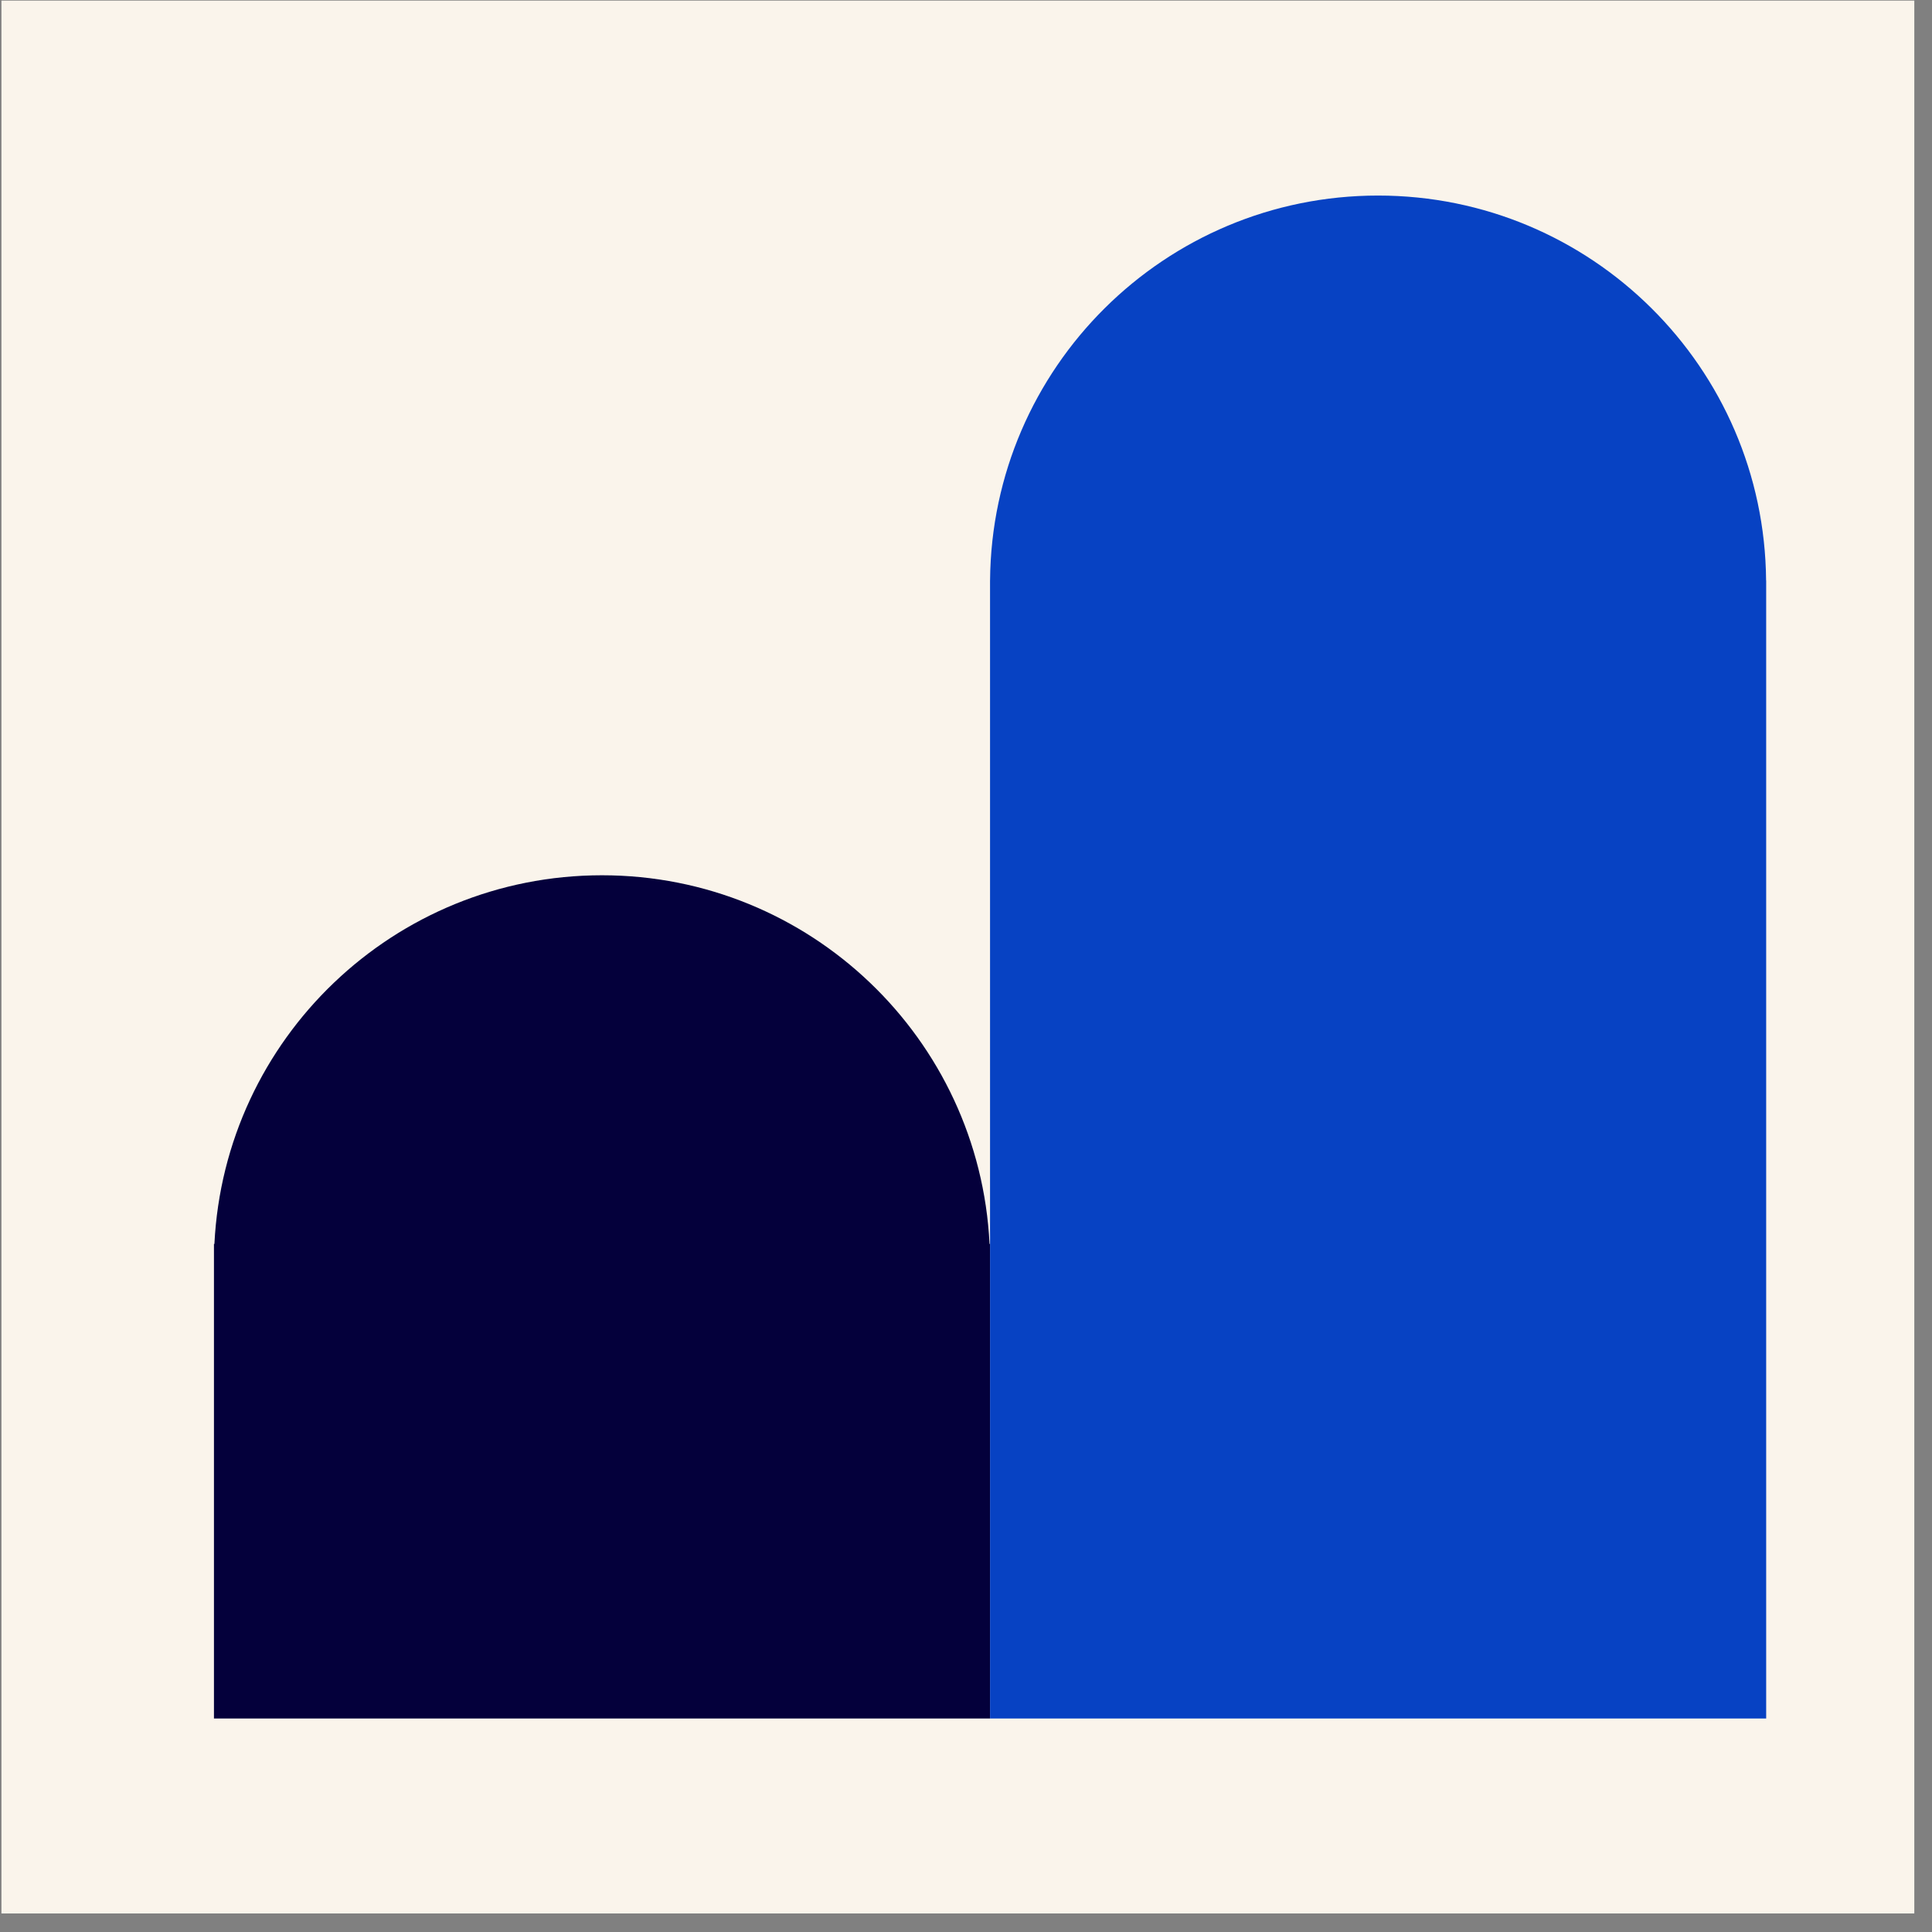
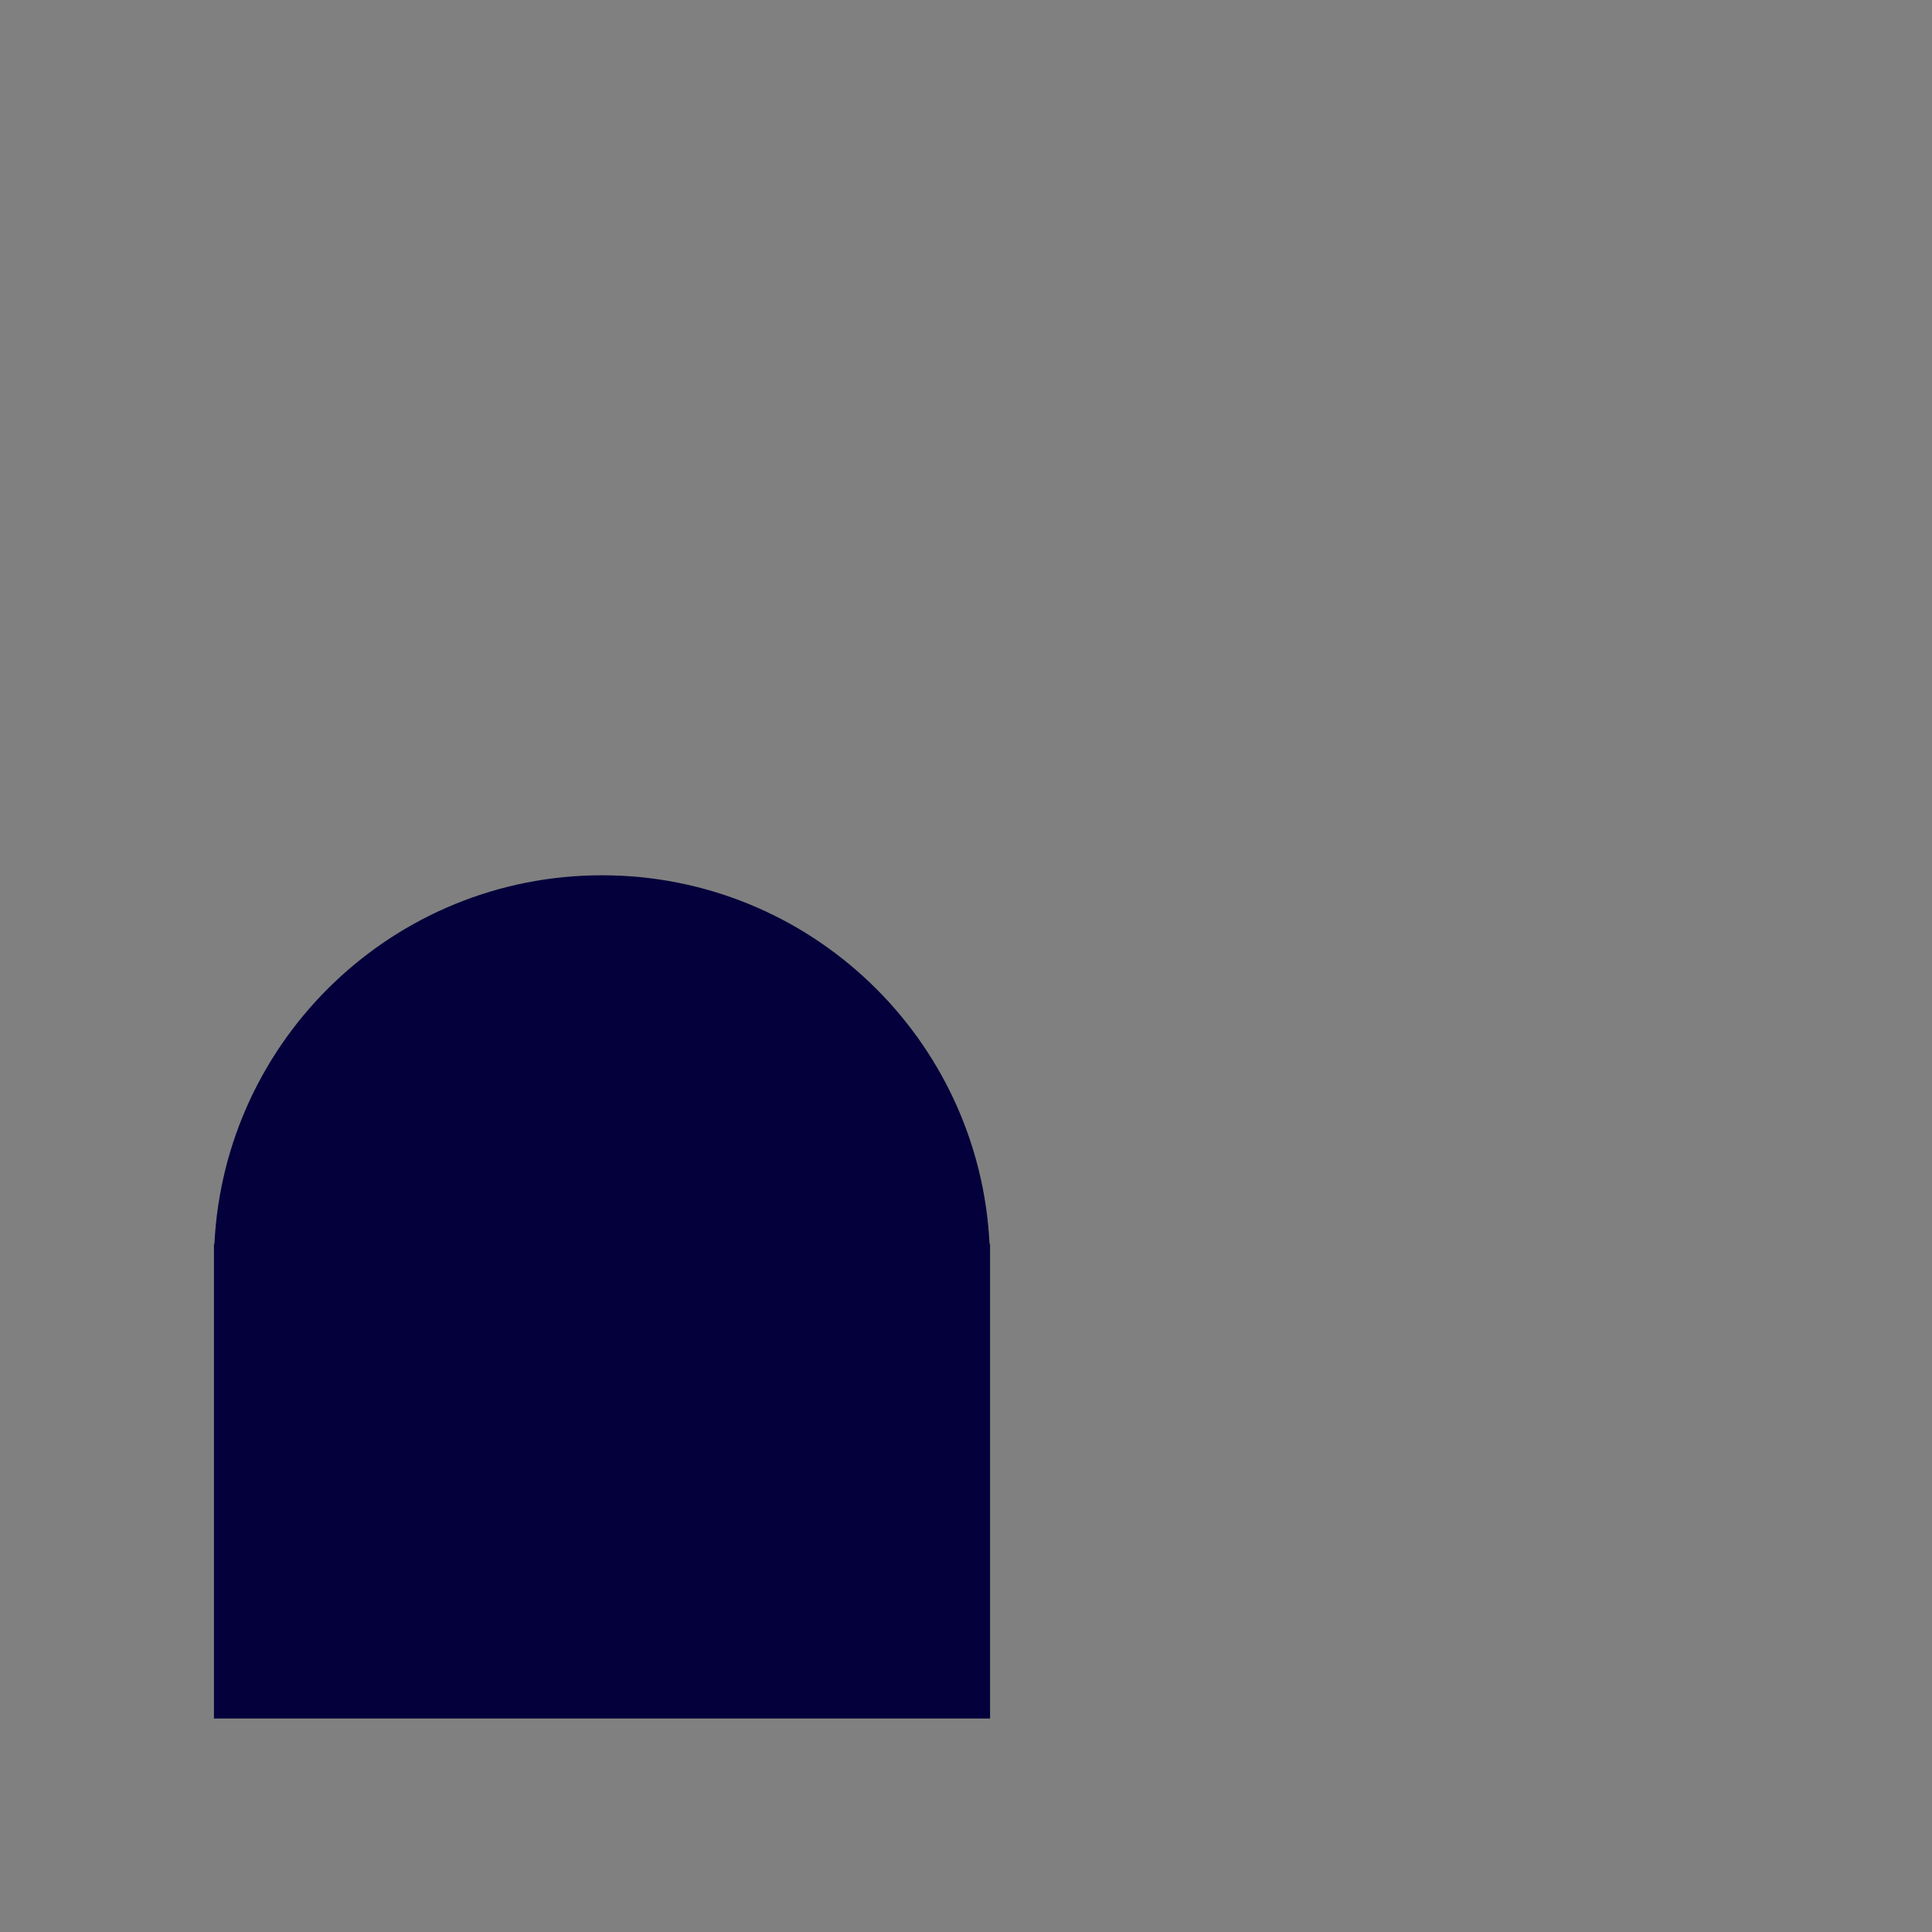
<svg xmlns="http://www.w3.org/2000/svg" width="101" height="101" viewBox="0 0 101 101" fill="none">
  <rect x="0" y="0" width="101" height="101" fill="#808080" stroke="none" />
-   <rect width="100" height="100" transform="translate(0.075 0.031)" fill="#FAF4EB" />
  <path fill-rule="evenodd" clip-rule="evenodd" d="M11.185 66.042L11.185 89.838L51.758 89.838L51.758 65.03H51.731C51.203 54.297 42.334 45.757 31.47 45.757C20.606 45.757 11.737 54.297 11.209 65.03H11.185L11.185 66.042Z" fill="#04003B" />
-   <path fill-rule="evenodd" clip-rule="evenodd" d="M51.758 30.343L51.757 30.343L51.757 30.509L51.757 89.838L92.331 89.838L92.331 30.343L92.327 30.343C92.238 19.216 83.19 10.223 72.042 10.223C60.895 10.223 51.847 19.216 51.758 30.343Z" fill="#0742C3" />
</svg>